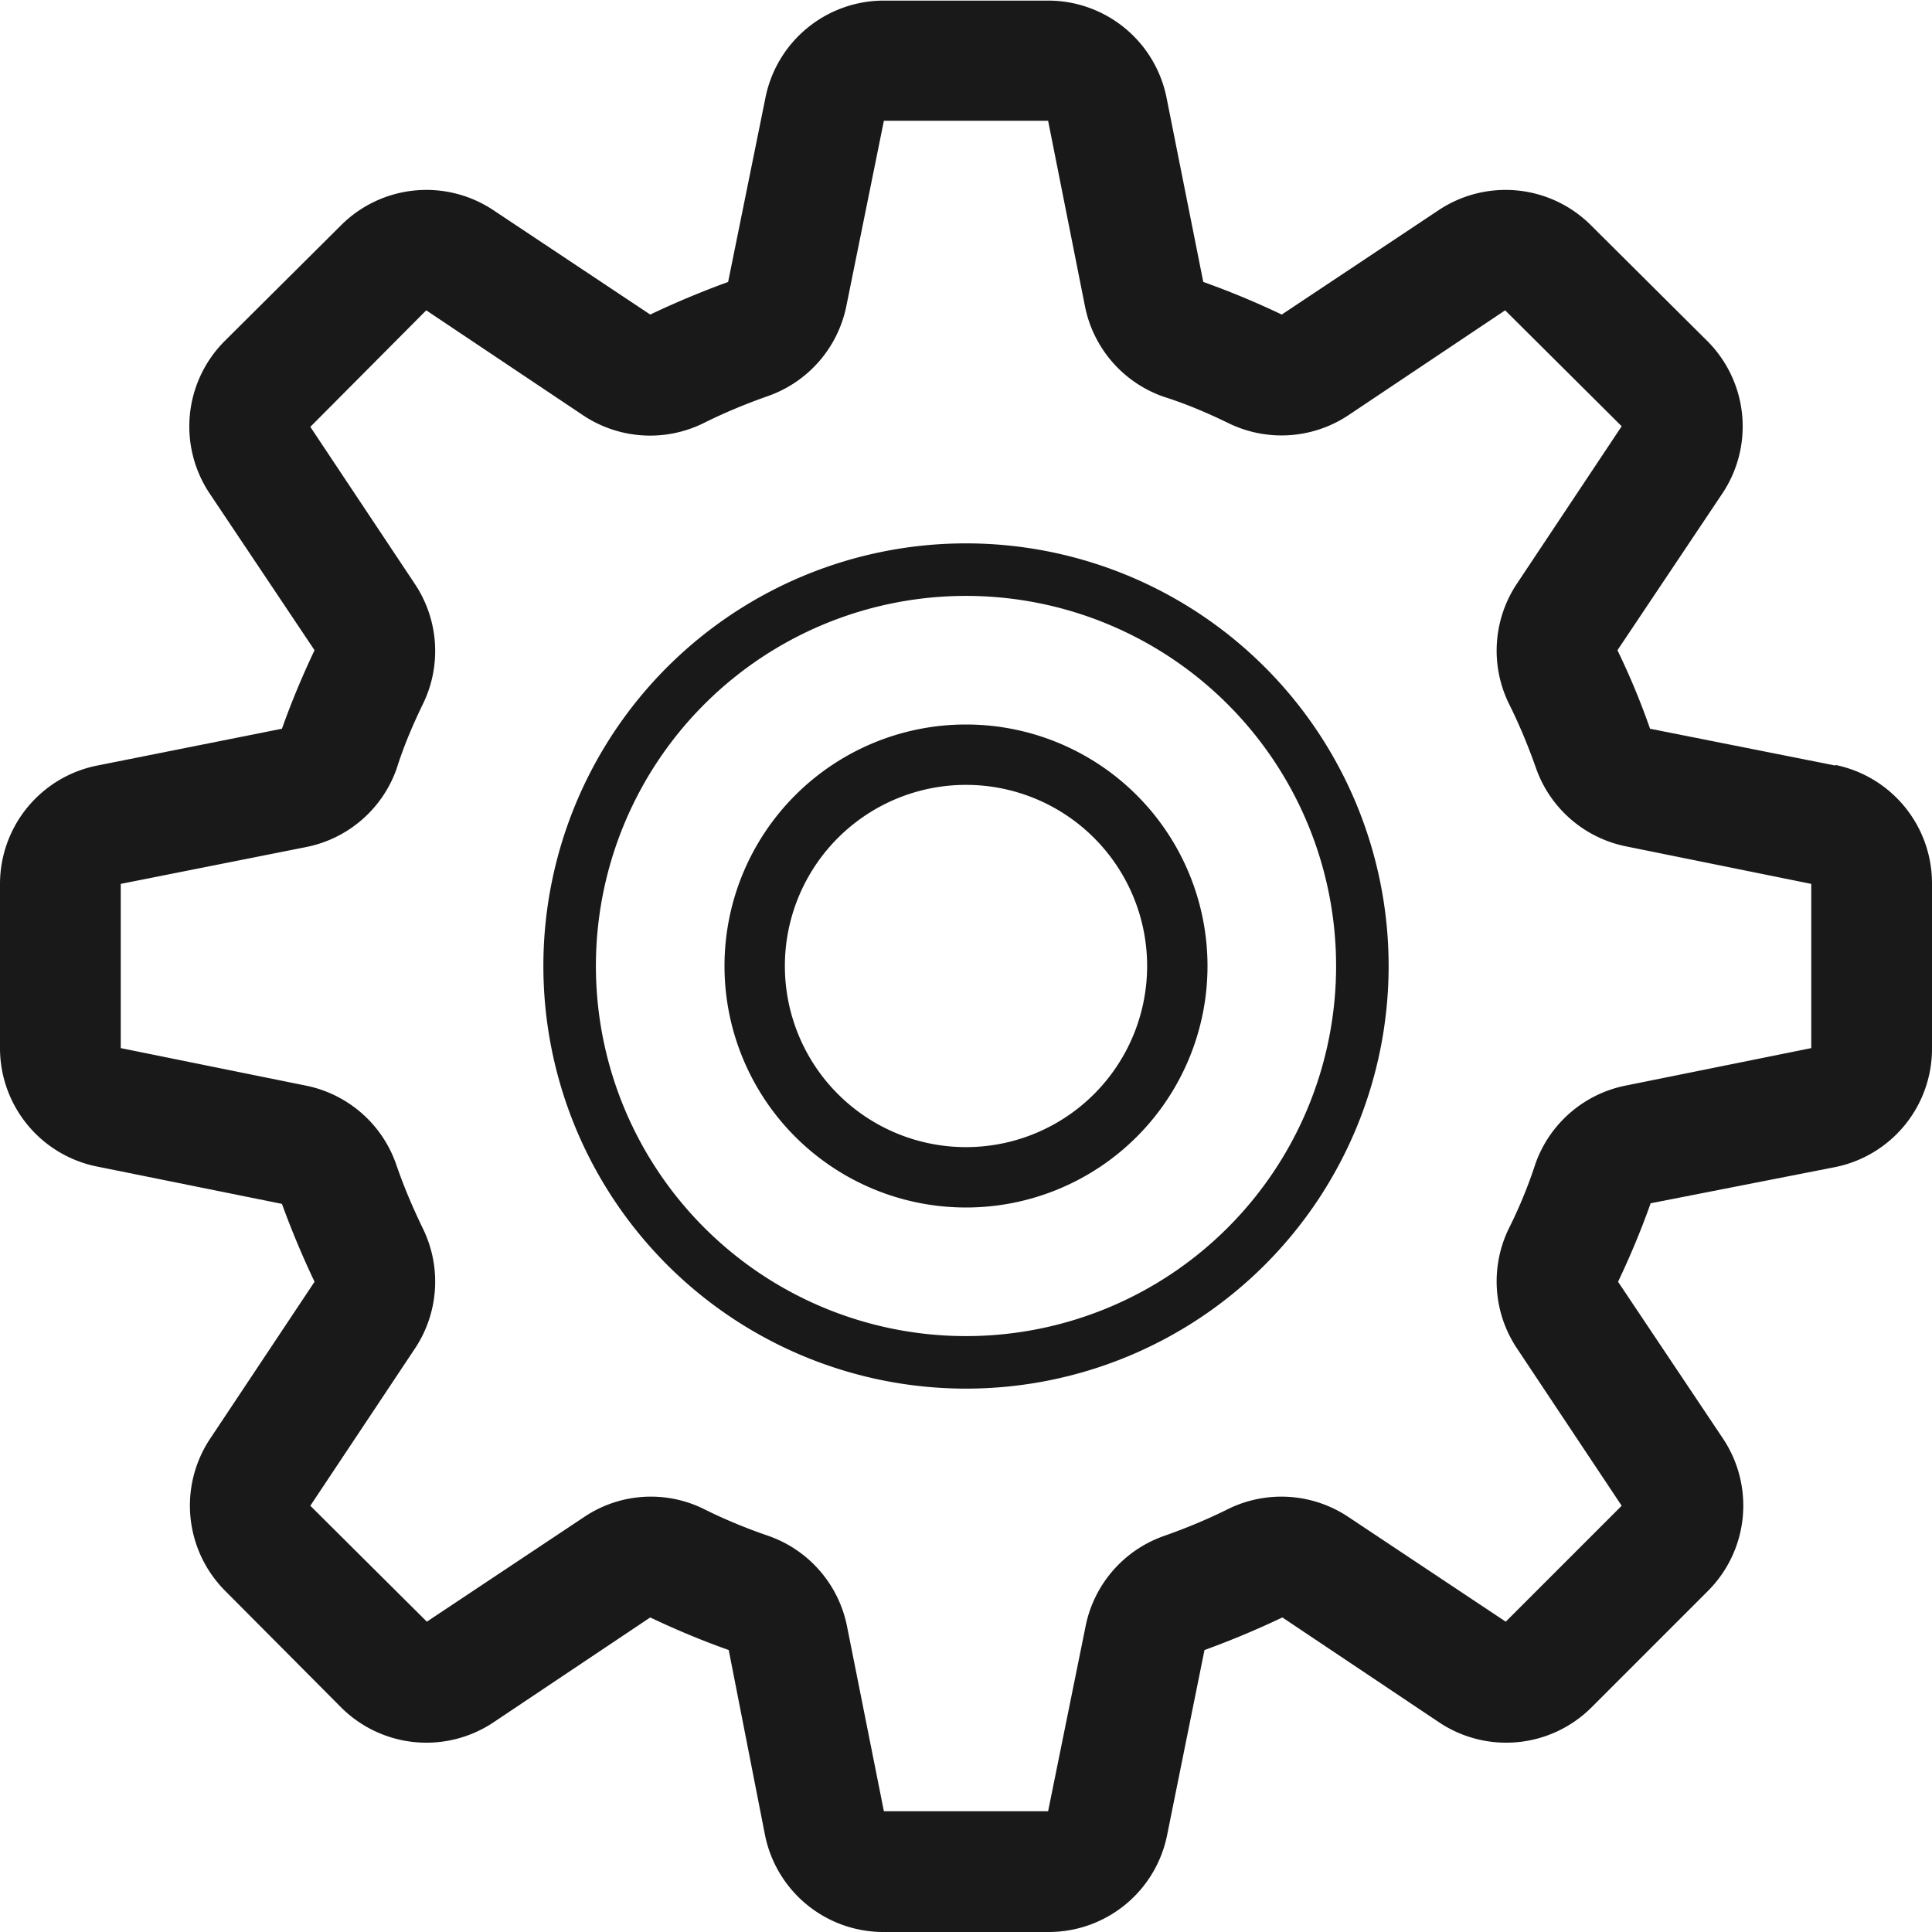
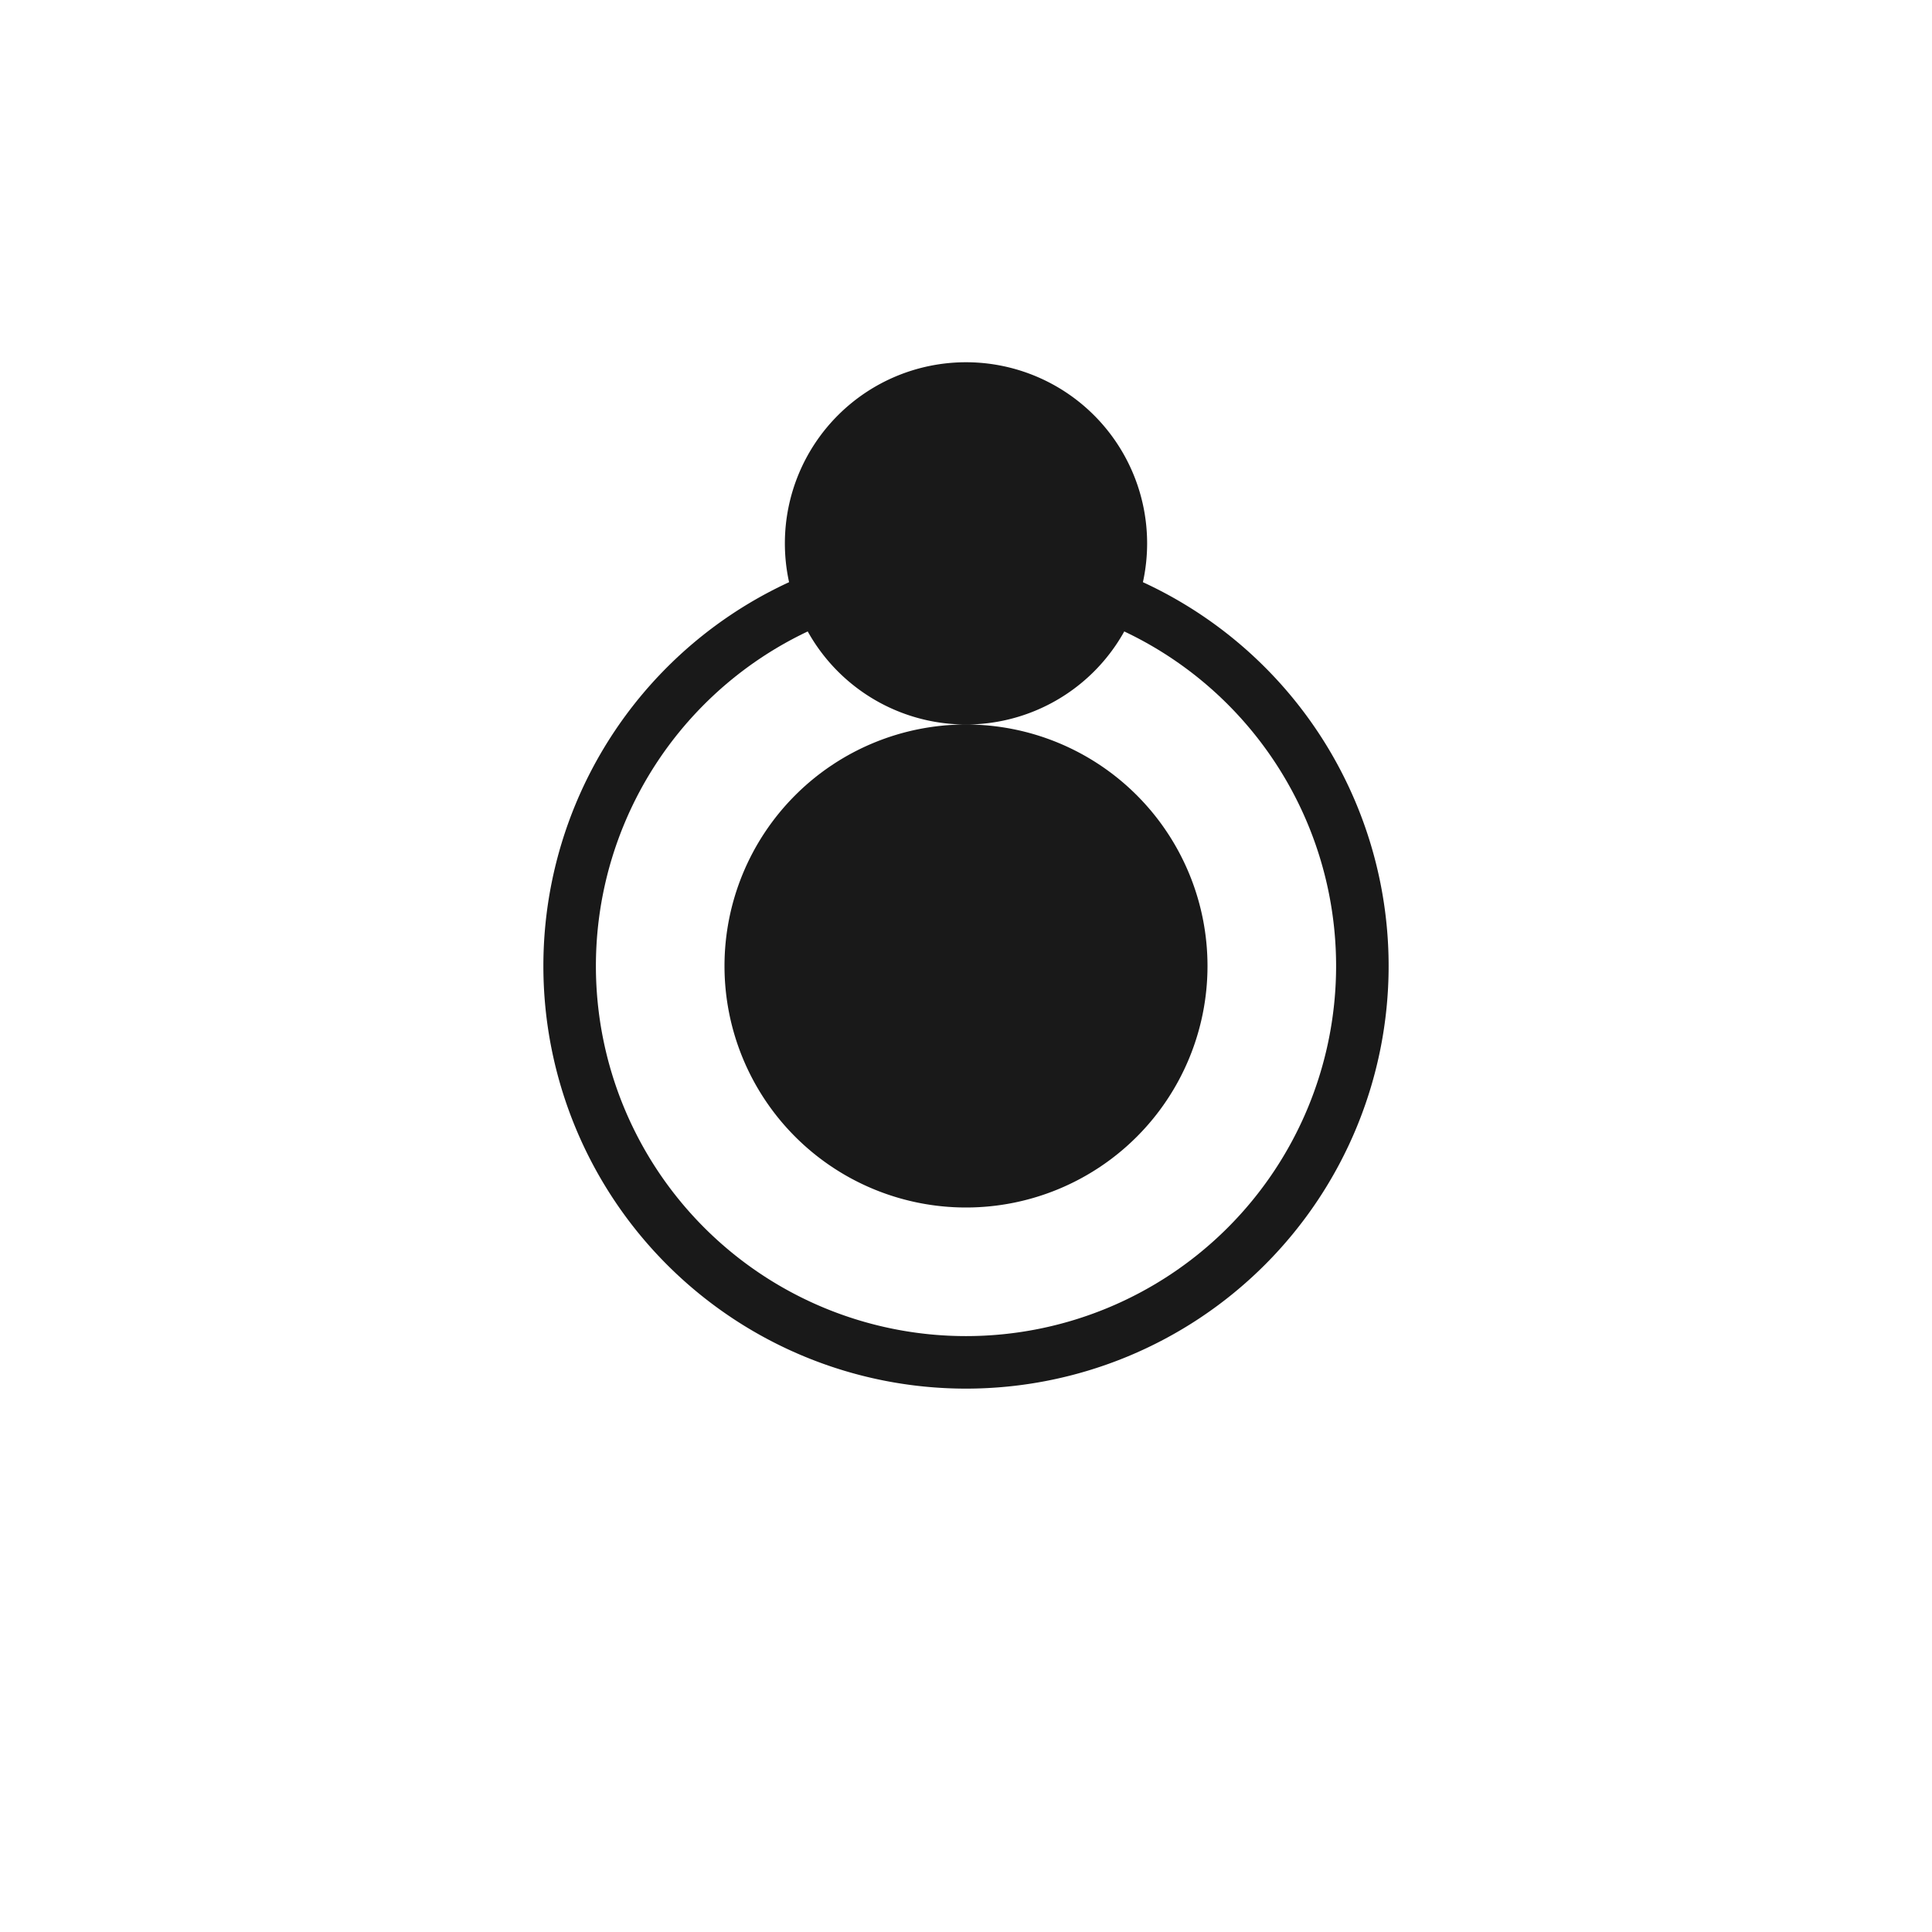
<svg xmlns="http://www.w3.org/2000/svg" xml:space="preserve" fill-rule="evenodd" stroke-linejoin="round" stroke-miterlimit="2" clip-rule="evenodd" viewBox="0 0 32 32">
  <g fill="#191919" fill-rule="nonzero">
-     <path d="m30.4 12.68-3.07-.61a12.1 12.1 0 0 0-.54-1.3l1.74-2.6a2 2 0 0 0-.25-2.52l-1.93-1.92a2 2 0 0 0-2.52-.25l-2.6 1.73c-.42-.2-.85-.38-1.3-.54l-.61-3.06a2 2 0 0 0-1.96-1.6h-2.72a2 2 0 0 0-1.96 1.6l-.62 3.06c-.44.16-.87.34-1.29.54l-2.6-1.73a2 2 0 0 0-2.52.25L3.72 5.65a2 2 0 0 0-.25 2.52l1.74 2.6c-.2.42-.38.85-.54 1.3l-3.06.61A2 2 0 0 0 0 14.64v2.72a2 2 0 0 0 1.6 1.96l3.07.62c.16.44.34.87.54 1.29l-1.73 2.6a2 2 0 0 0 .25 2.52l1.92 1.93a2 2 0 0 0 2.52.25l2.6-1.74c.42.2.85.38 1.3.54l.6 3.06A2 2 0 0 0 14.65 32h2.72a2 2 0 0 0 1.96-1.6l.62-3.07c.44-.16.87-.34 1.29-.54l2.6 1.74a2 2 0 0 0 2.52-.25l1.93-1.93a2 2 0 0 0 .25-2.52l-1.74-2.6c.2-.42.38-.85.54-1.3l3.06-.6A2 2 0 0 0 32 17.35v-2.72a2 2 0 0 0-1.6-1.96Zm-3.47 5.3a2 2 0 0 0-1.5 1.3c-.12.37-.27.73-.44 1.07a2 2 0 0 0 .14 1.99l1.73 2.6-1.92 1.92-2.6-1.73a2 2 0 0 0-1.99-.14c-.34.17-.7.32-1.07.45a2 2 0 0 0-1.3 1.5L17.36 30h-2.72l-.61-3.06a2 2 0 0 0-1.3-1.5c-.38-.13-.74-.28-1.08-.45a1.98 1.98 0 0 0-1.98.14l-2.6 1.73-1.93-1.92 1.73-2.6a2 2 0 0 0 .14-1.98c-.17-.35-.32-.7-.45-1.08a2 2 0 0 0-1.5-1.3L2 17.36v-2.72l3.07-.61a2 2 0 0 0 1.5-1.3c.12-.38.27-.73.44-1.08a2 2 0 0 0-.14-1.98l-1.73-2.6 1.92-1.93 2.6 1.74a2 2 0 0 0 1.99.13c.34-.17.7-.32 1.07-.45a2 2 0 0 0 1.3-1.5L14.64 2h2.72l.61 3.07a2 2 0 0 0 1.3 1.5c.38.12.73.27 1.08.44a2 2 0 0 0 1.98-.13l2.6-1.74 1.93 1.92-1.73 2.6a2 2 0 0 0-.14 1.99c.17.34.32.7.45 1.07a2 2 0 0 0 1.5 1.3l3.06.62v2.72l-3.07.62Z" />
    <path d="M16 9a7 7 0 1 0 0 14 7 7 0 0 0 0-14Zm0 13.13a6.13 6.13 0 1 1 0-12.26 6.13 6.13 0 0 1 0 12.26Z" />
-     <path d="M16 12a4 4 0 1 0 0 8 4 4 0 0 0 0-8Zm0 7a3 3 0 1 1 0-6 3 3 0 0 1 0 6Z" />
+     <path d="M16 12a4 4 0 1 0 0 8 4 4 0 0 0 0-8Za3 3 0 1 1 0-6 3 3 0 0 1 0 6Z" />
  </g>
</svg>